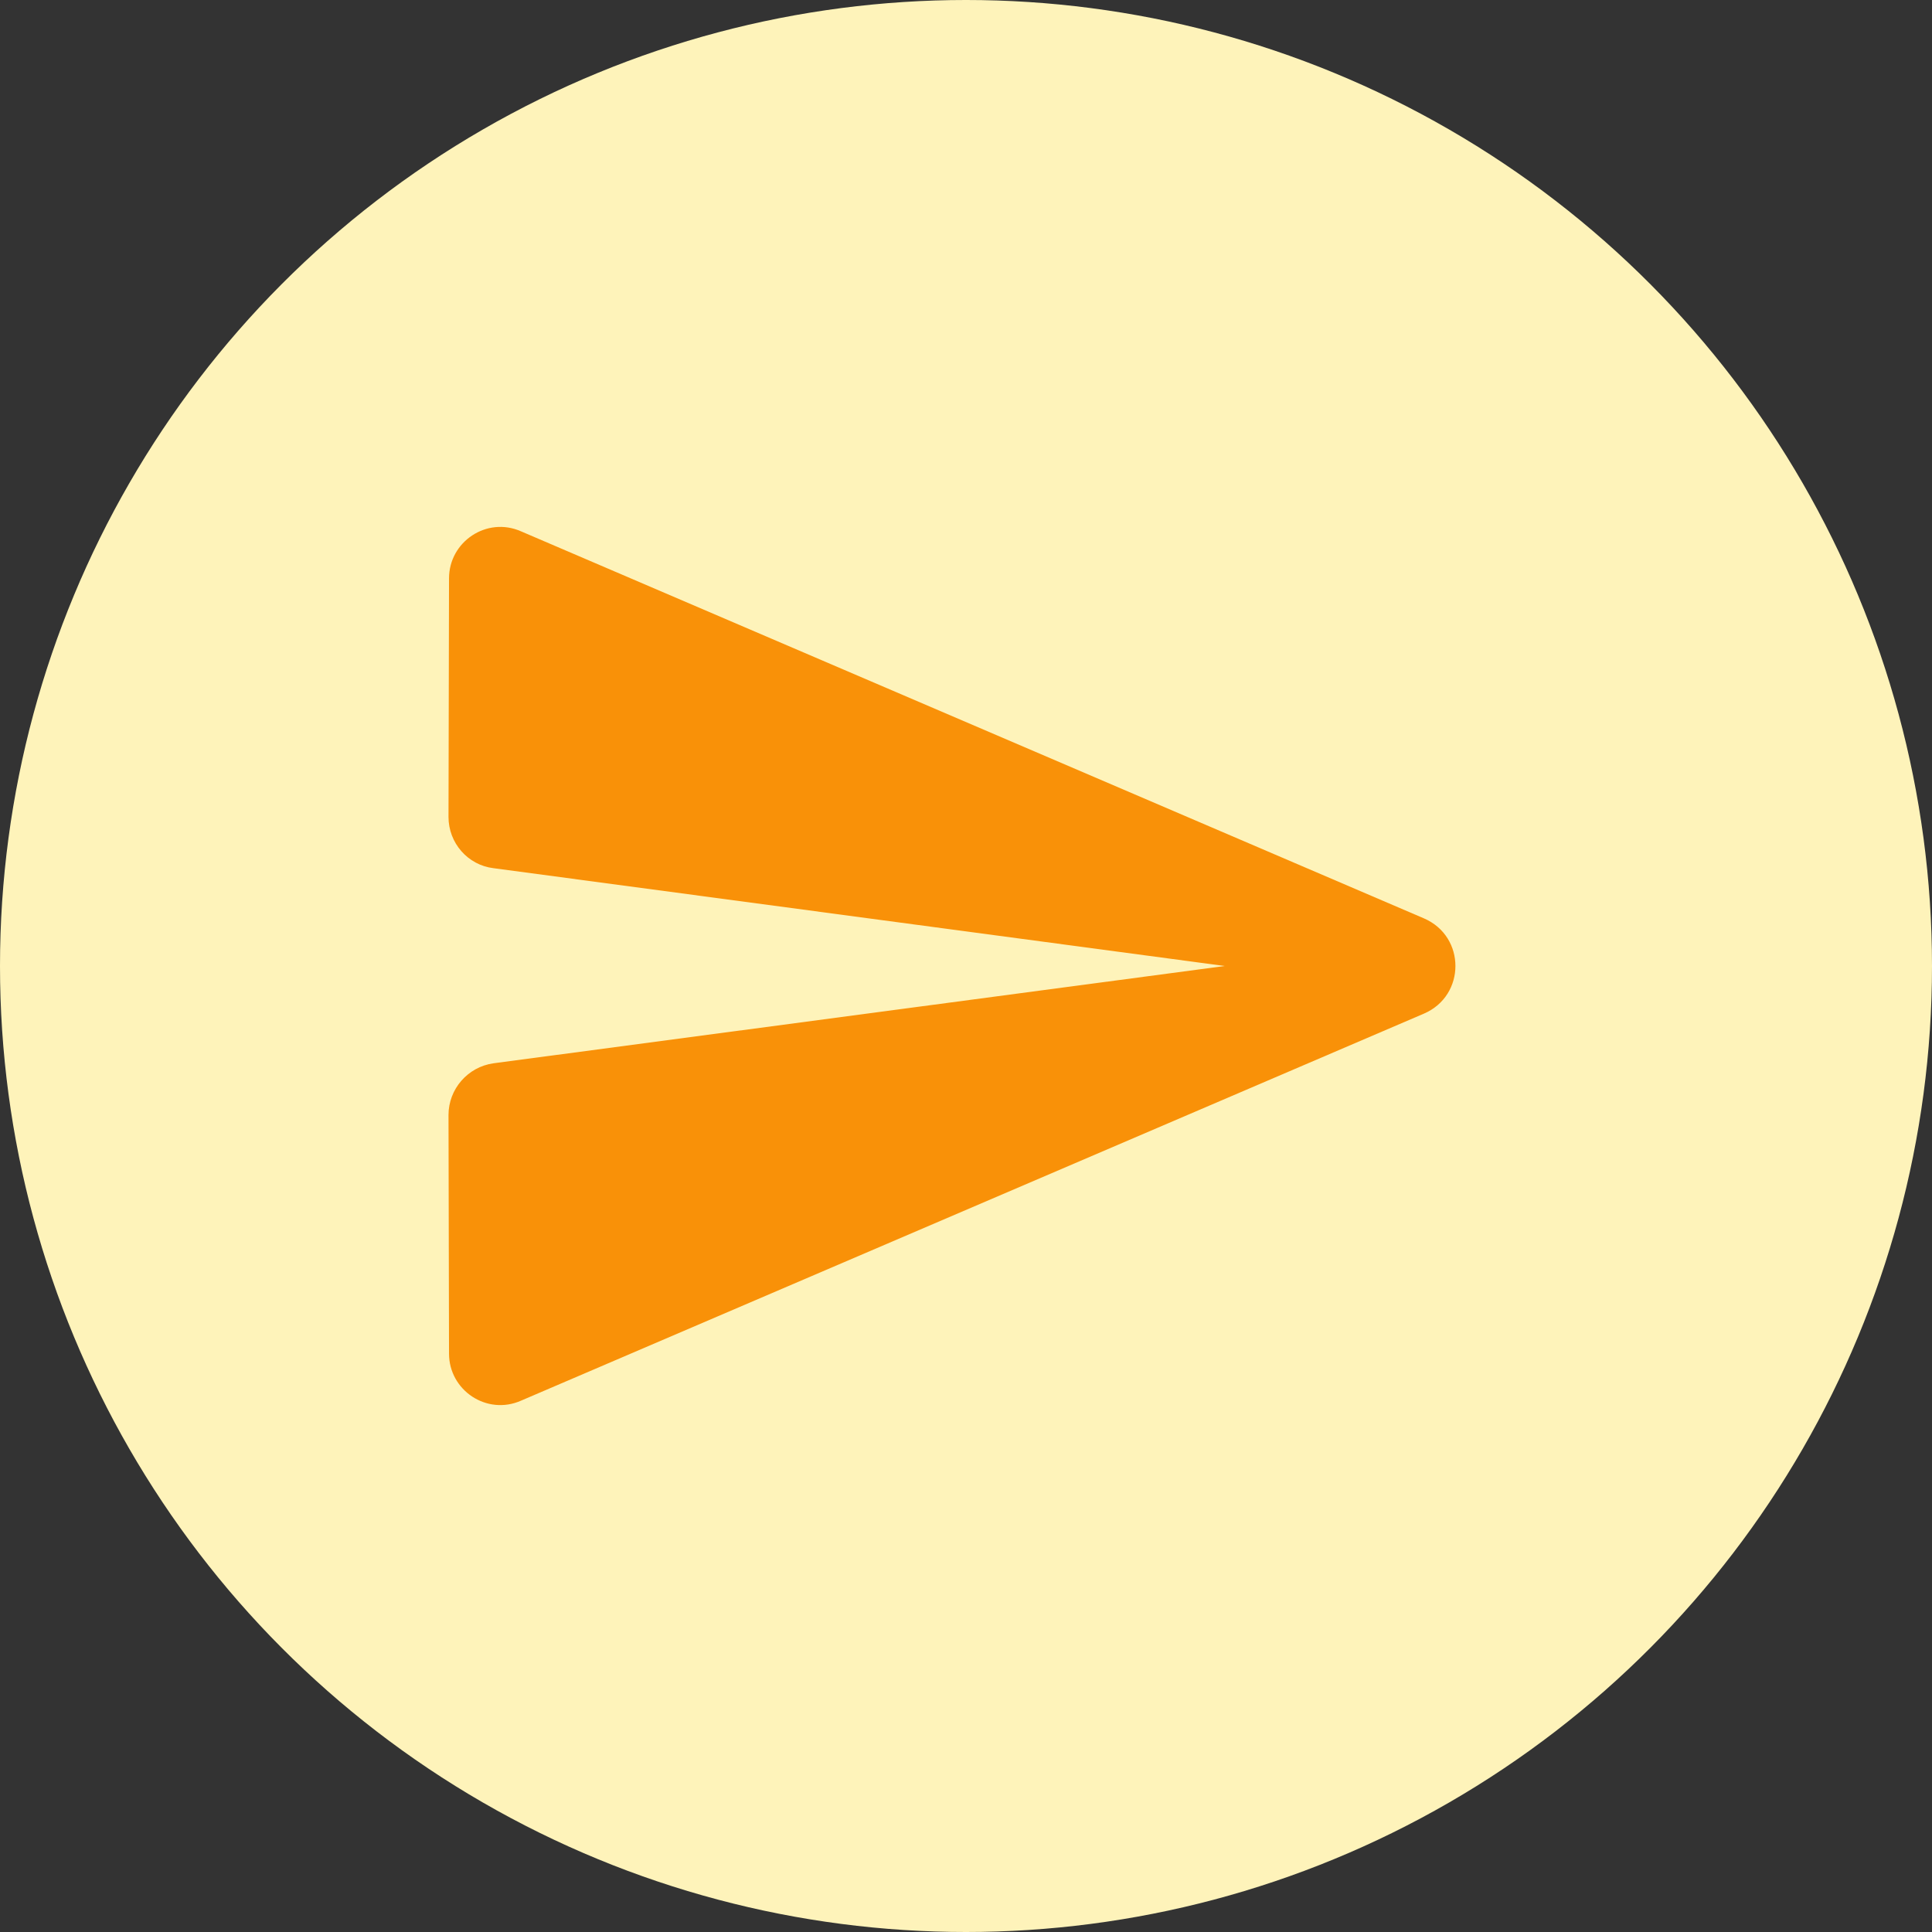
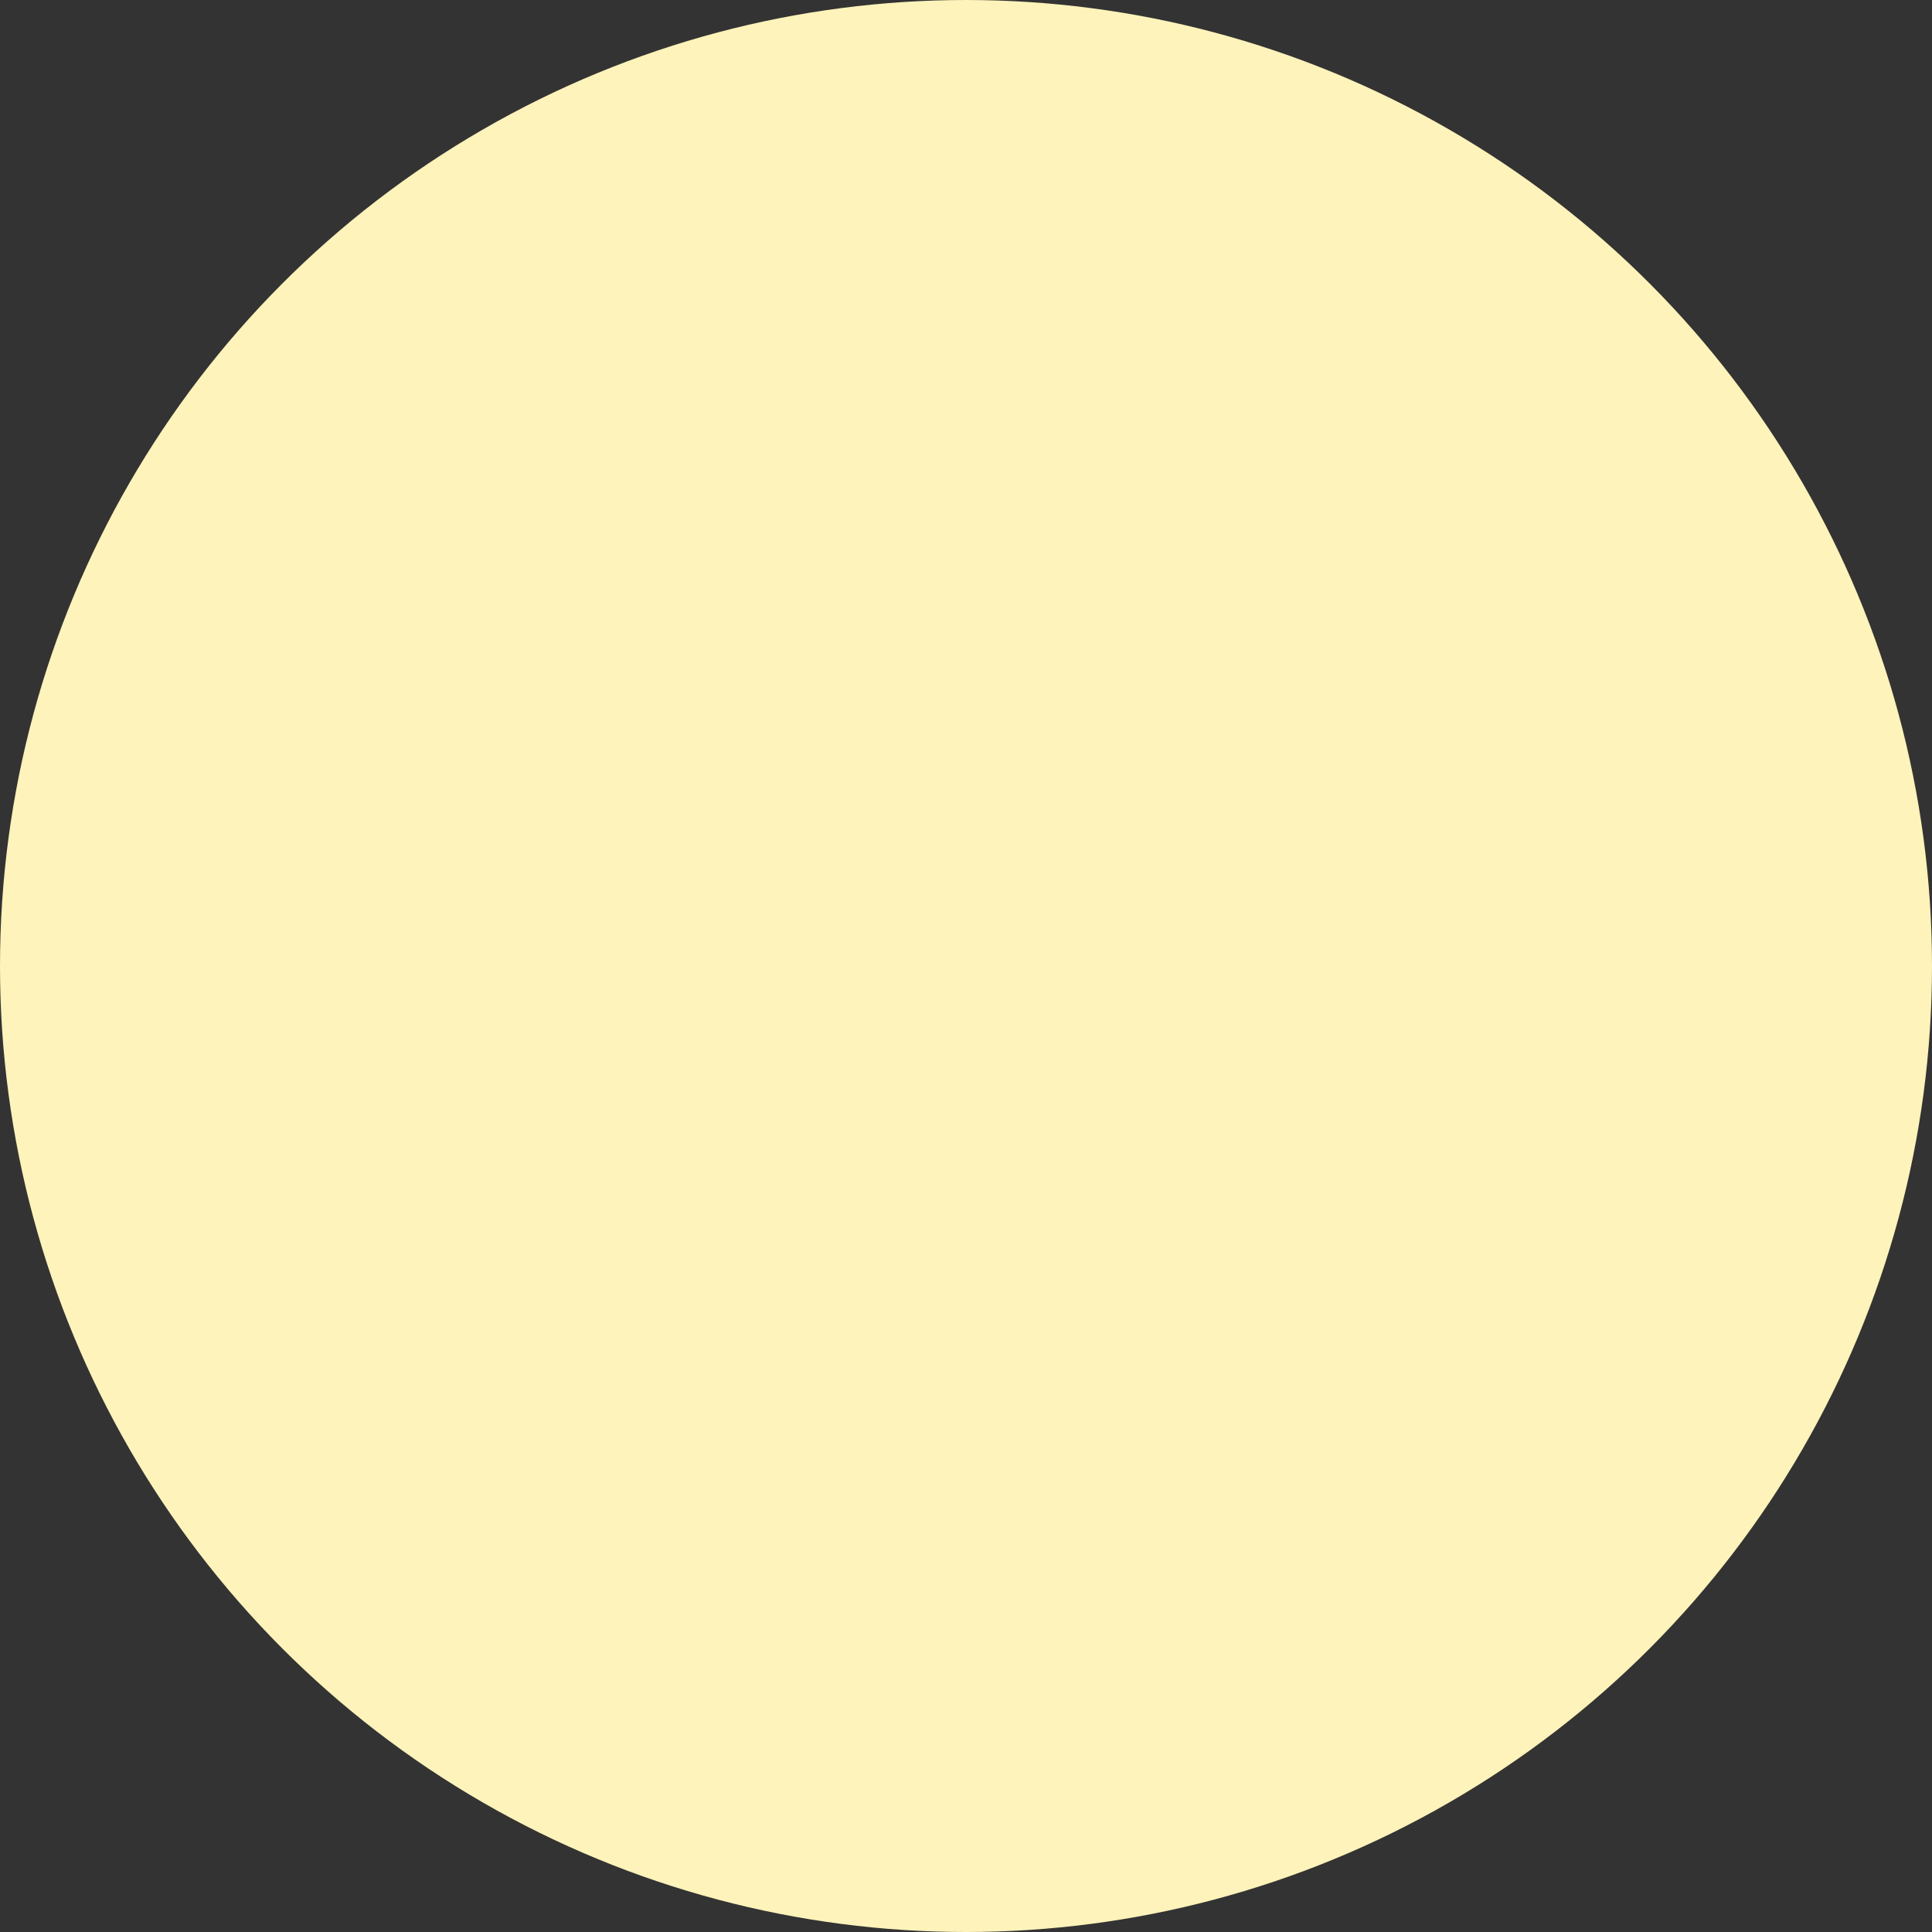
<svg xmlns="http://www.w3.org/2000/svg" width="56" height="56" viewBox="0 0 56 56" fill="none">
  <rect x="0" y="0" width="56" height="56" fill="#333333" stroke="none" />
  <circle cx="28" cy="28" r="28" fill="#FEF3BA" />
-   <path d="M15.1 40.6L41.275 29.38C42.49 28.855 42.49 27.145 41.275 26.62L15.1 15.4C14.11 14.965 13.015 15.7 13.015 16.765L13 23.68C13 24.43 13.555 25.075 14.305 25.165L35.5 28L14.305 30.82C13.555 30.925 13 31.57 13 32.32L13.015 39.235C13.015 40.3 14.11 41.035 15.1 40.6Z" fill="#F99108" />
</svg>